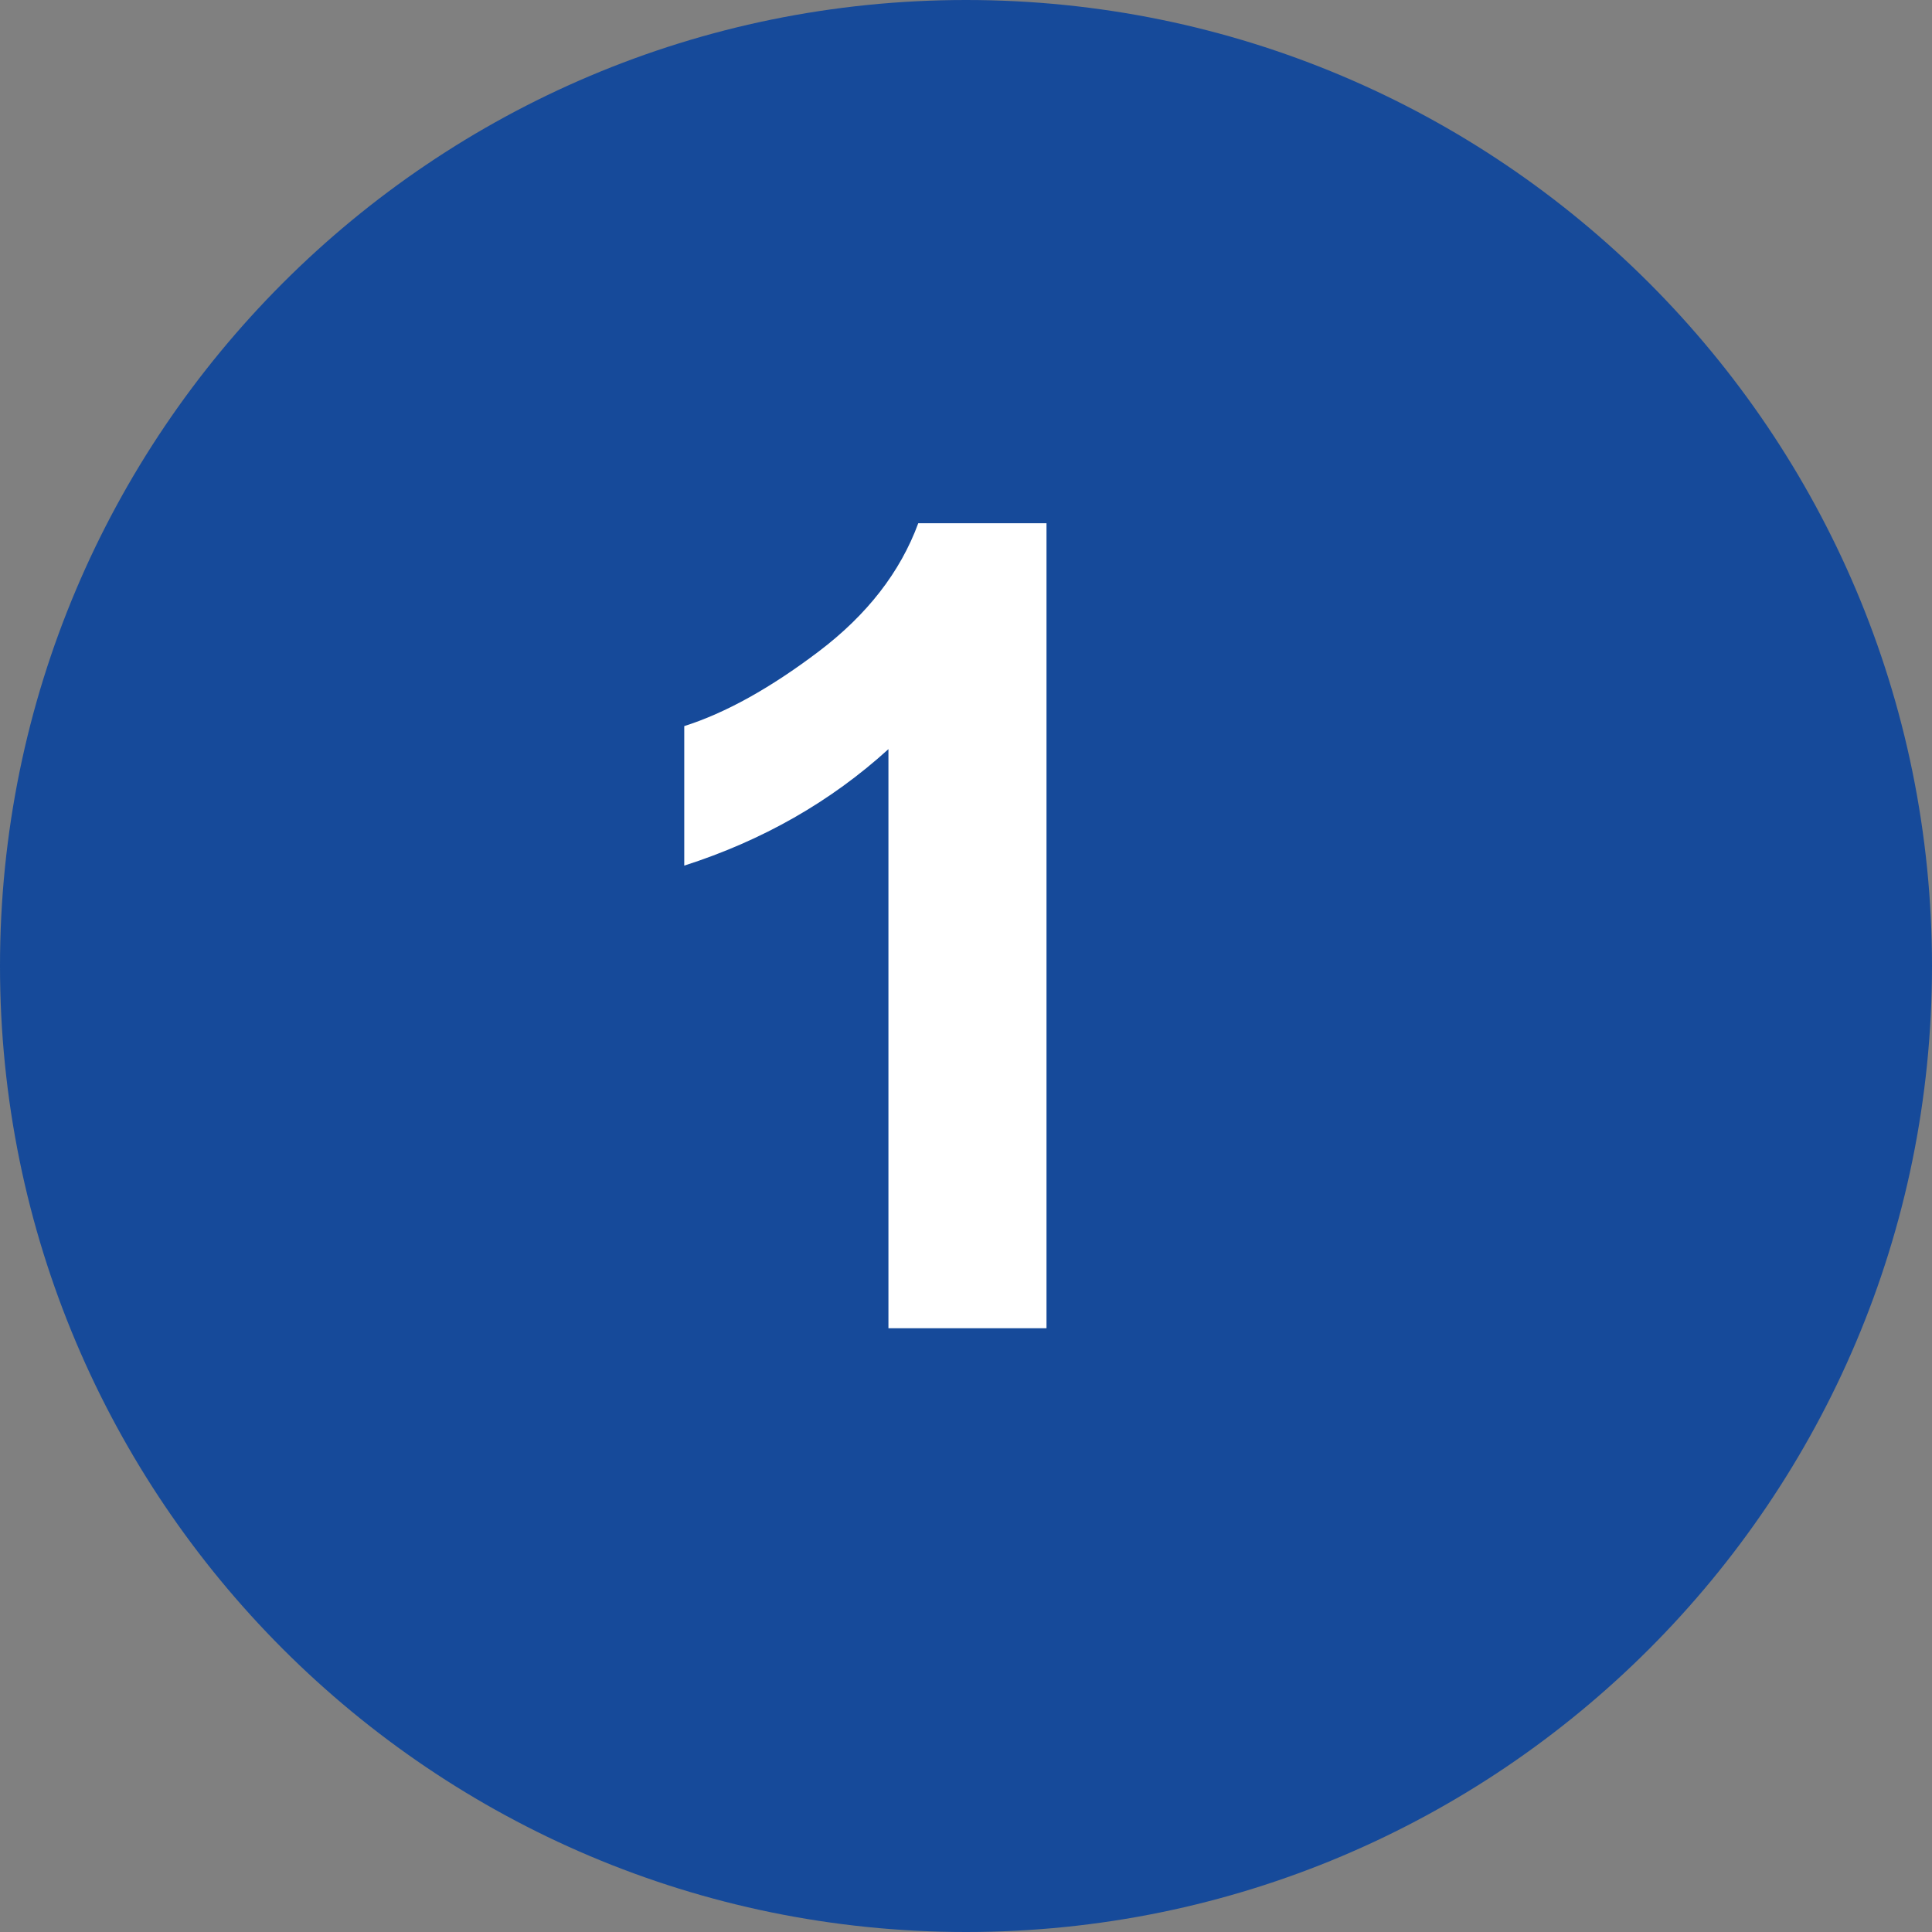
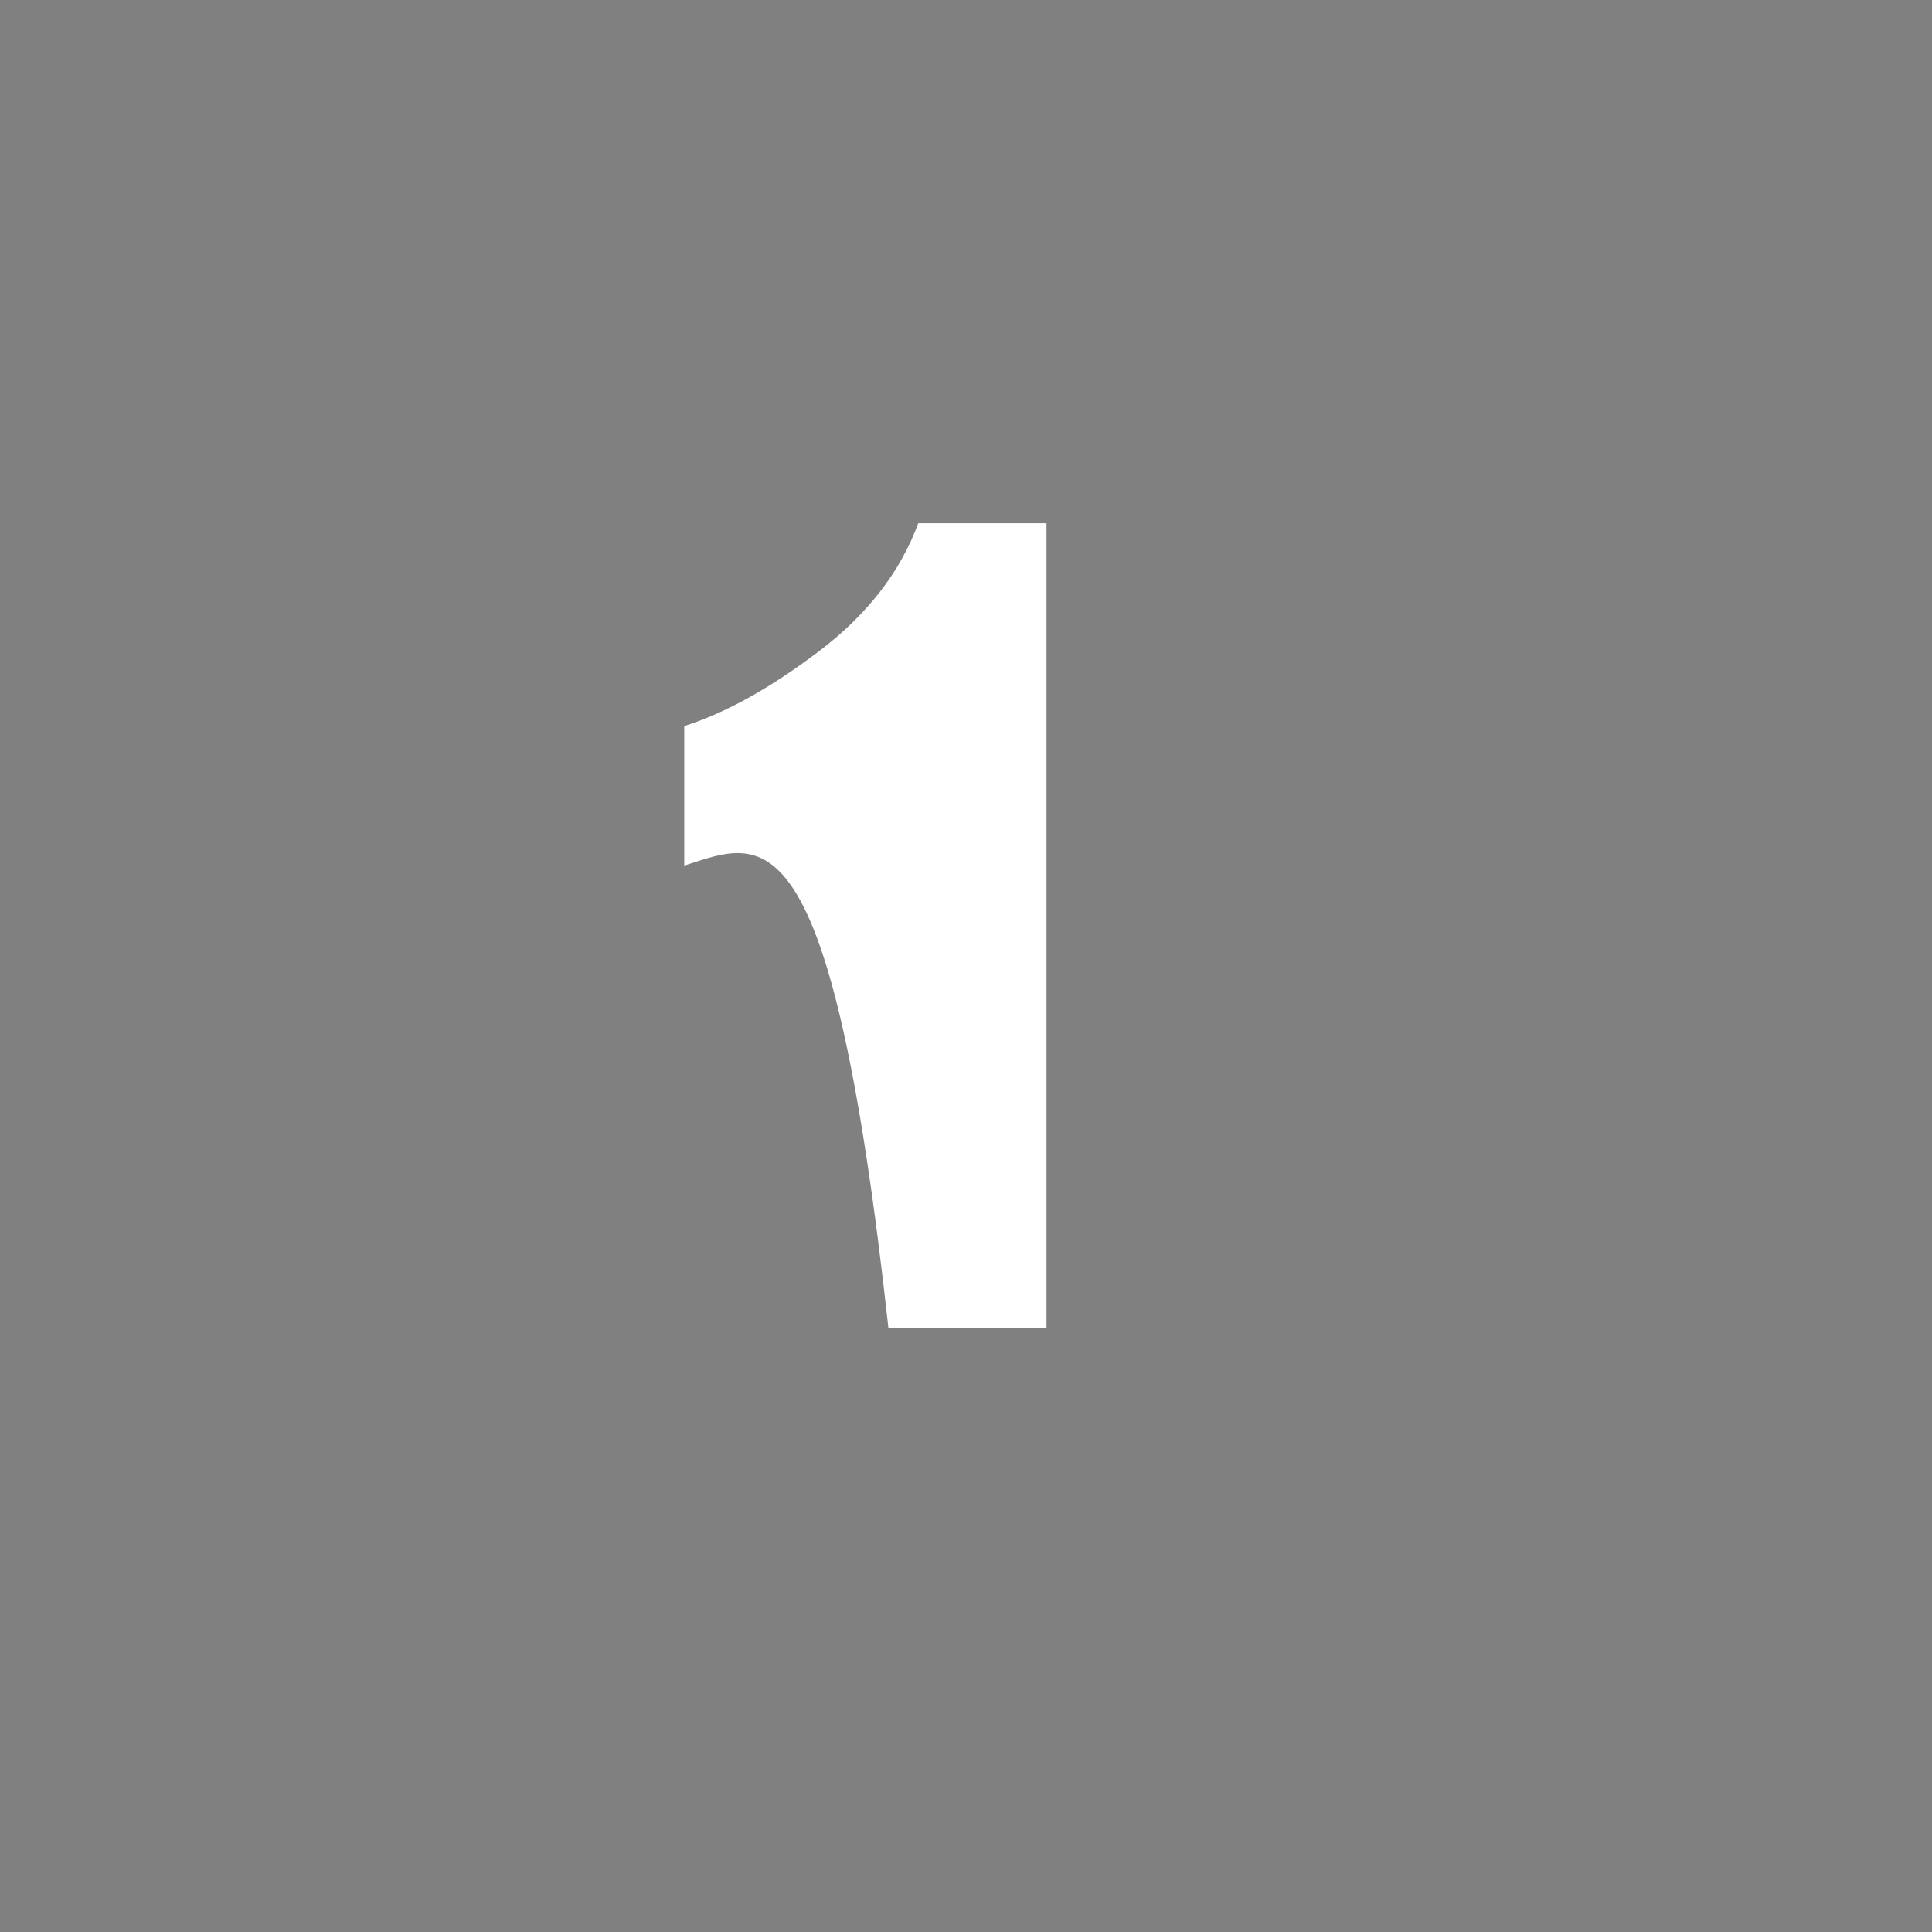
<svg xmlns="http://www.w3.org/2000/svg" width="48" height="48" viewBox="0 0 48 48" fill="none">
  <rect x="0" y="0" width="48" height="48" fill="#808080" stroke="none" />
-   <path d="M0 24C0 10.745 10.745 0 24 0C37.255 0 48 10.745 48 24C48 37.255 37.255 48 24 48C10.745 48 0 37.255 0 24Z" fill="#164A9A" />
-   <path fill-rule="evenodd" clip-rule="evenodd" d="M26 33H22.073V18.612C20.639 19.916 18.948 20.881 17 21.506V18.04C18.025 17.714 19.139 17.096 20.34 16.186C21.543 15.275 22.367 14.214 22.814 13H26V33Z" fill="white" />
+   <path fill-rule="evenodd" clip-rule="evenodd" d="M26 33H22.073C20.639 19.916 18.948 20.881 17 21.506V18.04C18.025 17.714 19.139 17.096 20.34 16.186C21.543 15.275 22.367 14.214 22.814 13H26V33Z" fill="white" />
</svg>